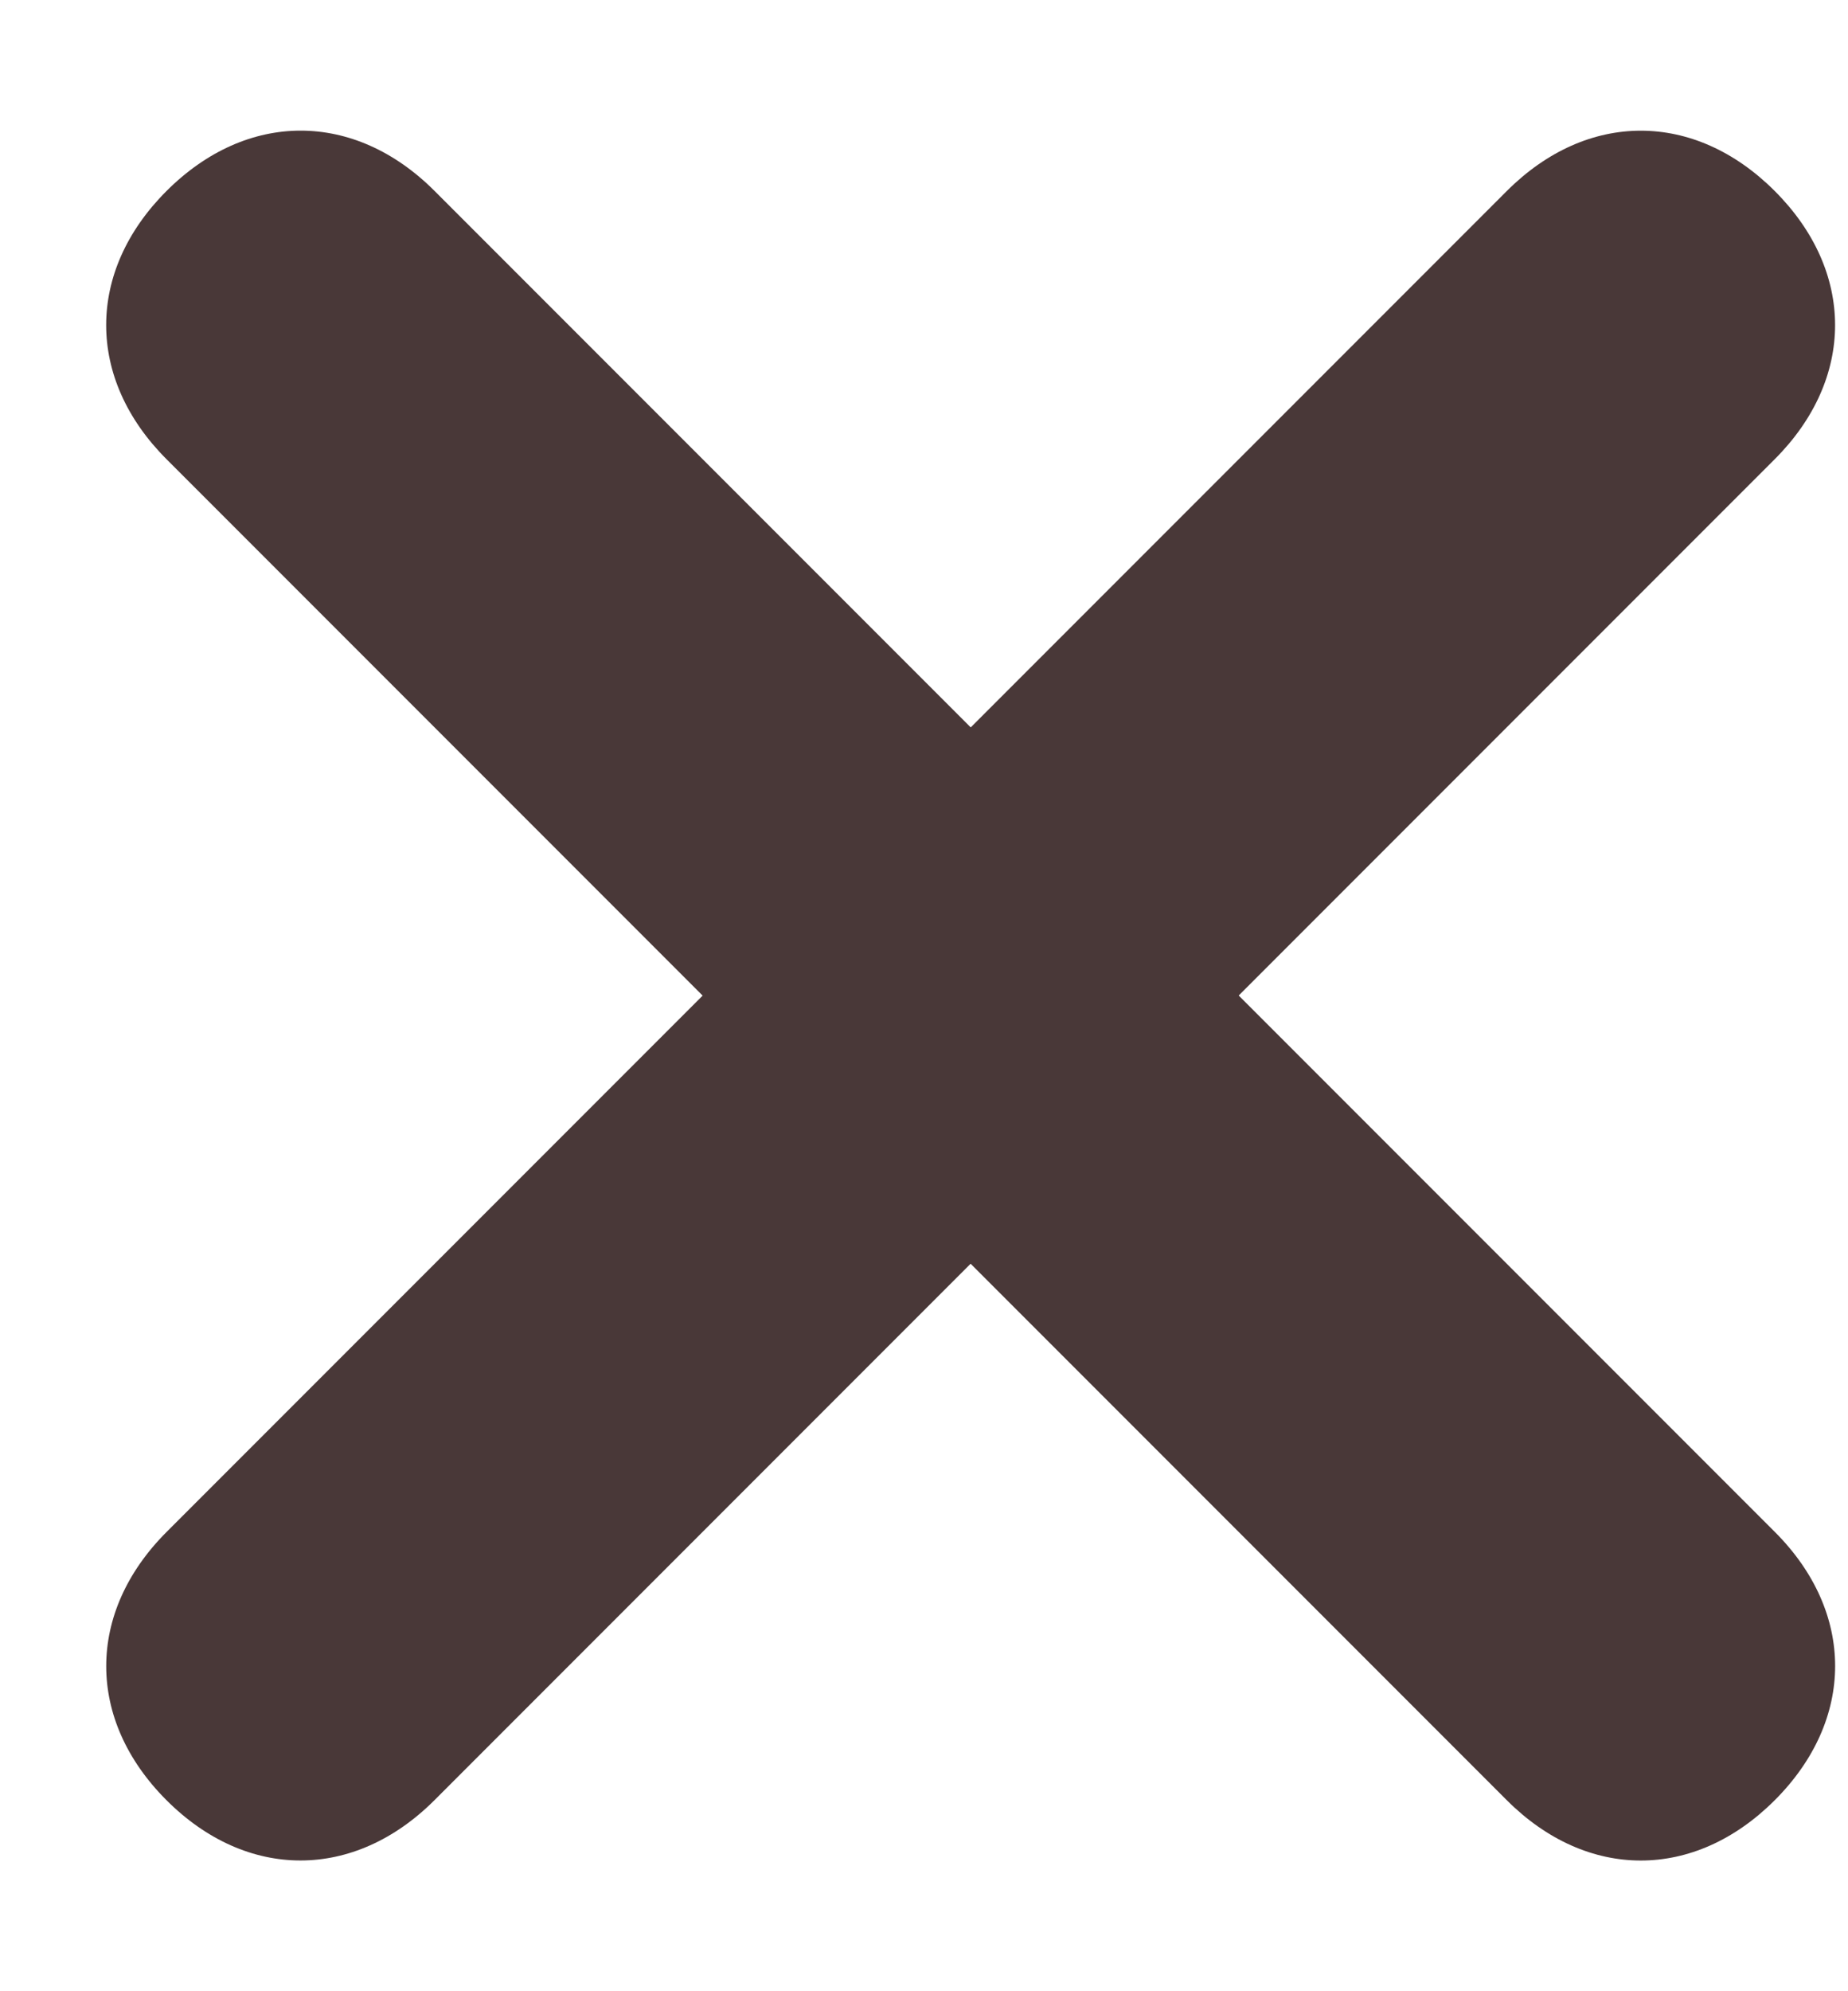
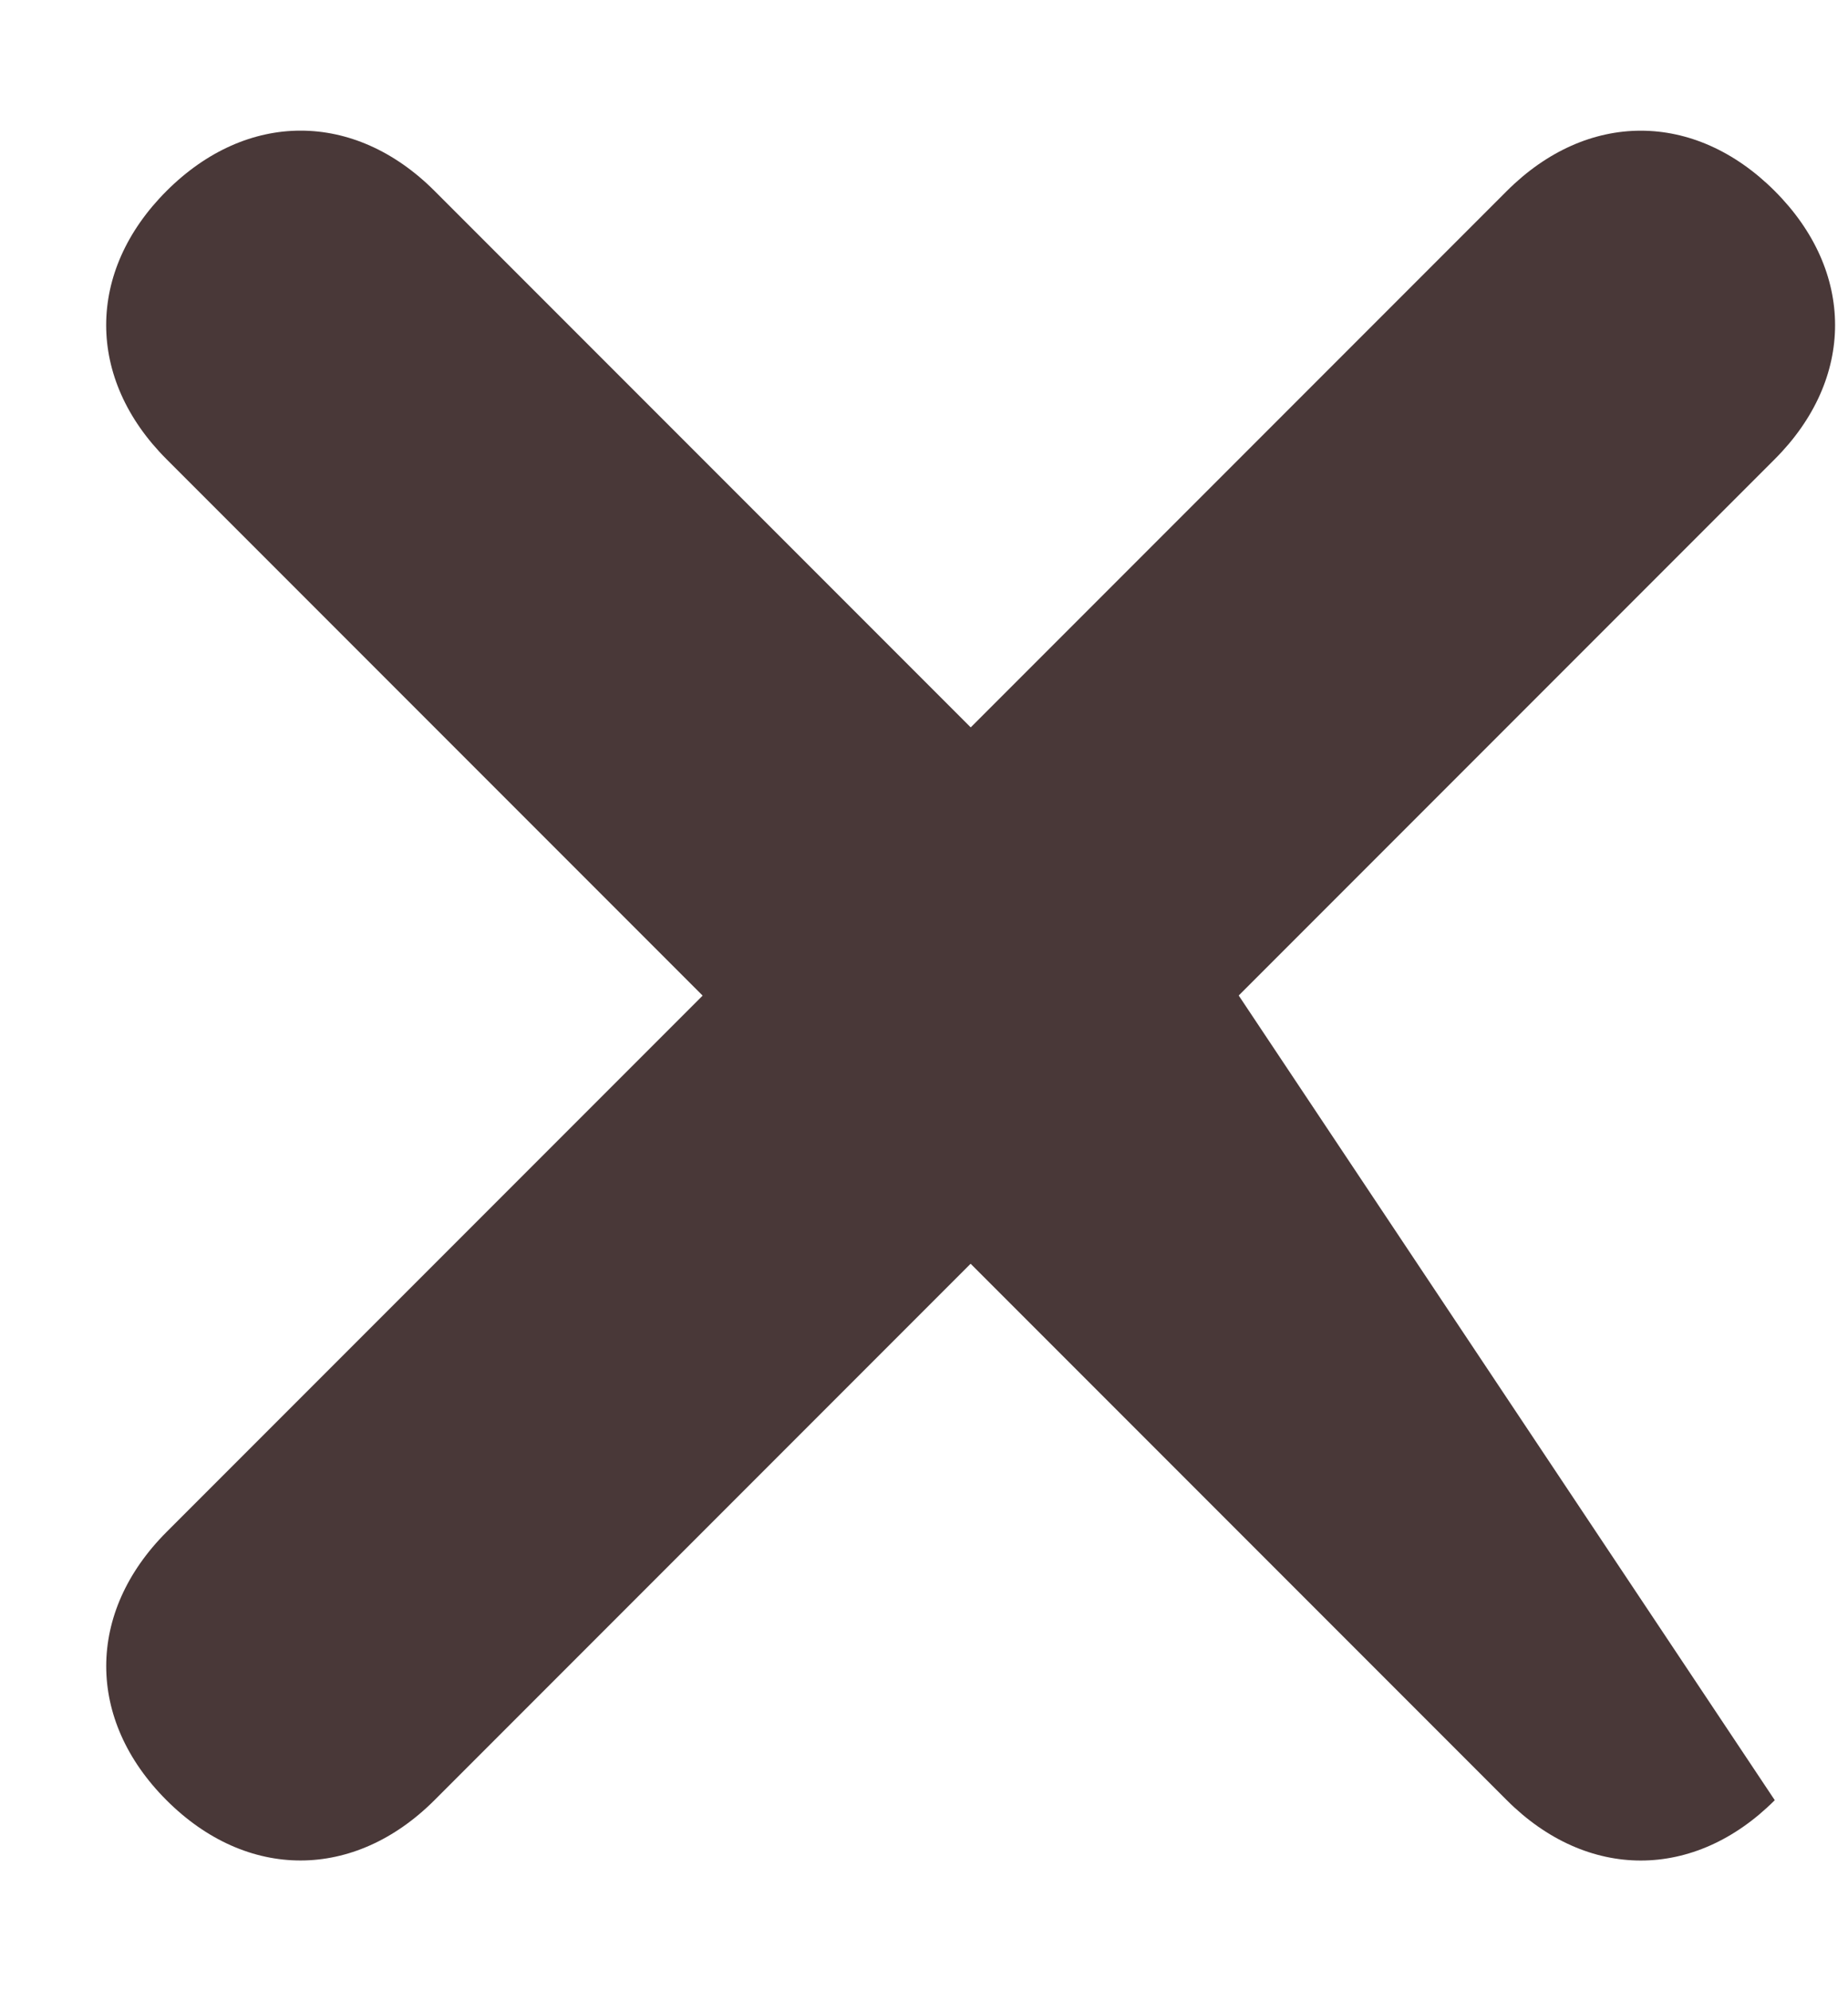
<svg xmlns="http://www.w3.org/2000/svg" width="13px" height="14px" viewBox="0 0 13 14" version="1.1">
  <title>reject</title>
  <desc>Created with Sketch.</desc>
  <g id="sheet" stroke="none" stroke-width="1" fill="none" fill-rule="evenodd">
    <g id="Artboard-Copy-5" transform="translate(-322, -172)" fill="#493838">
      <g id="Group-Copy" transform="translate(74, 153)">
-         <path d="M261.495,24.667 L256.162,24.667 L256.162,19.333 C256.162,18.533 255.628,18 254.828,18 C254.028,18 253.495,18.533 253.495,19.333 L253.495,24.667 L248.162,24.667 C247.362,24.667 246.828,25.2 246.828,26 C246.828,26.8 247.362,27.333 248.162,27.333 L253.495,27.333 L253.495,32.667 C253.495,33.467 254.028,34 254.828,34 C255.628,34 256.162,33.467 256.162,32.667 L256.162,27.333 L261.495,27.333 C262.295,27.333 262.828,26.8 262.828,26 C262.828,25.2 262.295,24.667 261.495,24.667 L261.495,24.667 Z" id="reject" transform="translate(254.828, 26) rotate(-45) translate(-254.828, -26) " />
+         <path d="M261.495,24.667 L256.162,24.667 L256.162,19.333 C256.162,18.533 255.628,18 254.828,18 C254.028,18 253.495,18.533 253.495,19.333 L253.495,24.667 L248.162,24.667 C247.362,24.667 246.828,25.2 246.828,26 C246.828,26.8 247.362,27.333 248.162,27.333 L253.495,27.333 L253.495,32.667 C253.495,33.467 254.028,34 254.828,34 L256.162,27.333 L261.495,27.333 C262.295,27.333 262.828,26.8 262.828,26 C262.828,25.2 262.295,24.667 261.495,24.667 L261.495,24.667 Z" id="reject" transform="translate(254.828, 26) rotate(-45) translate(-254.828, -26) " />
      </g>
    </g>
  </g>
</svg>